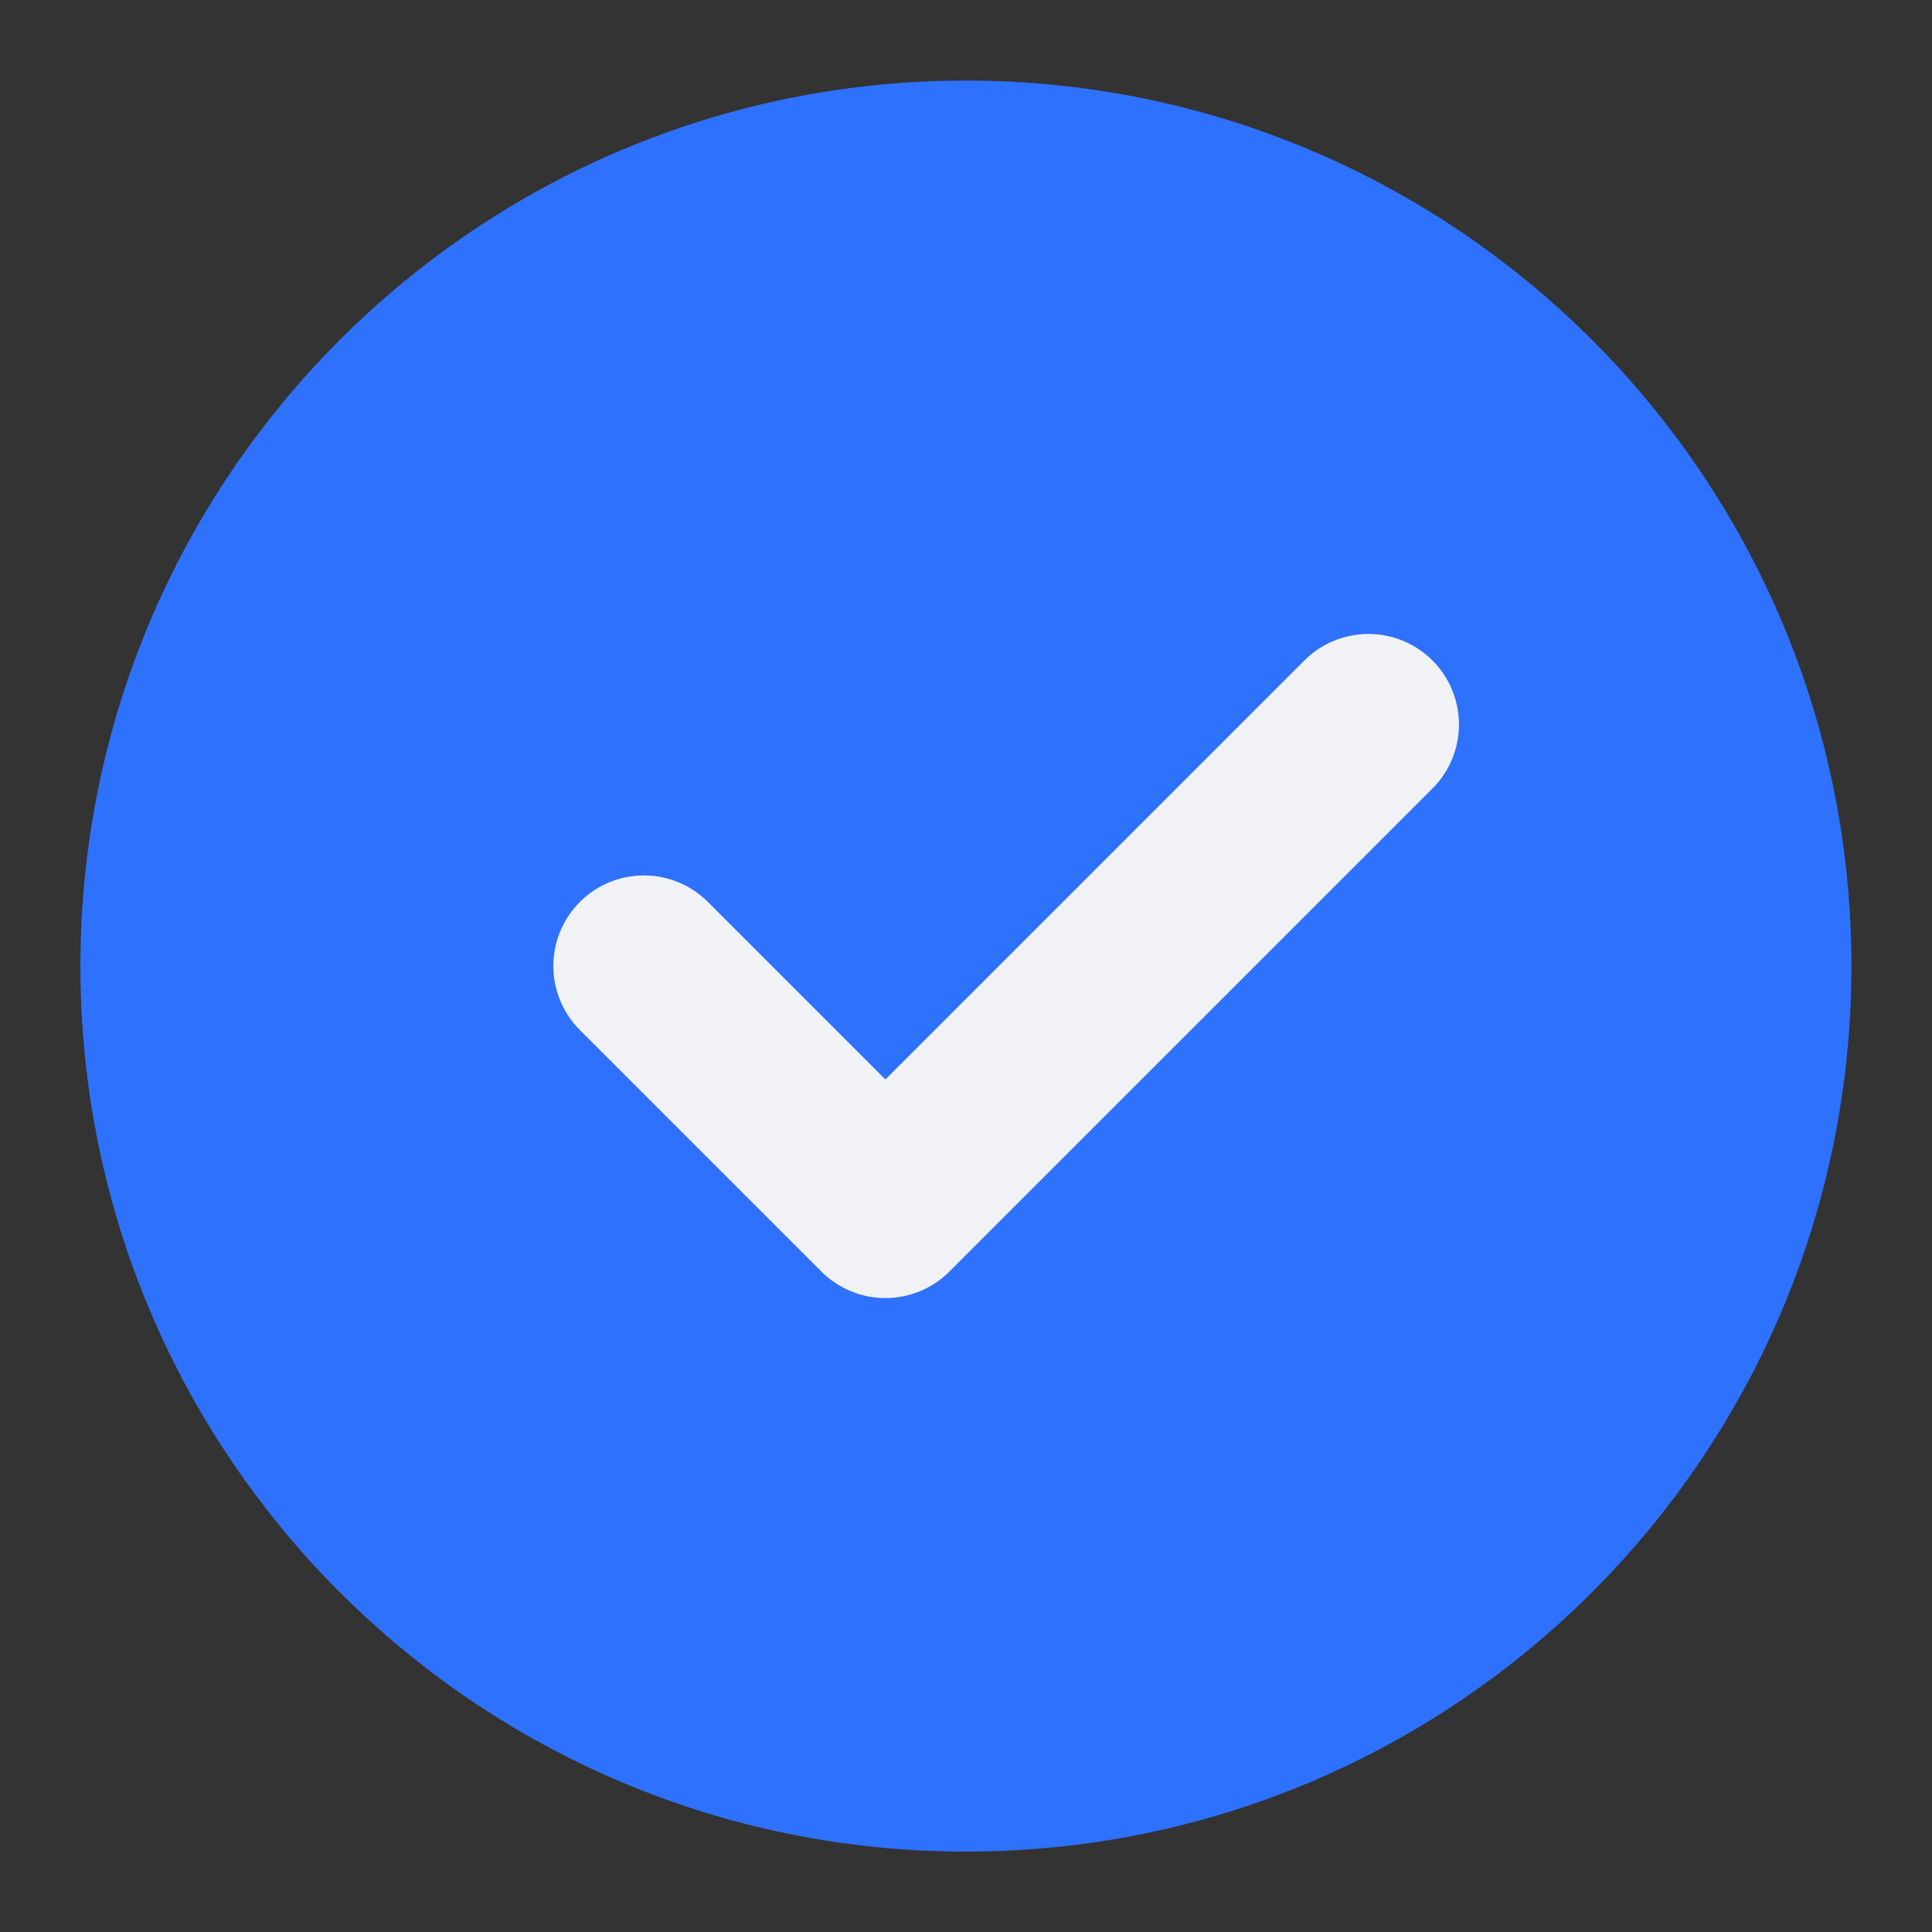
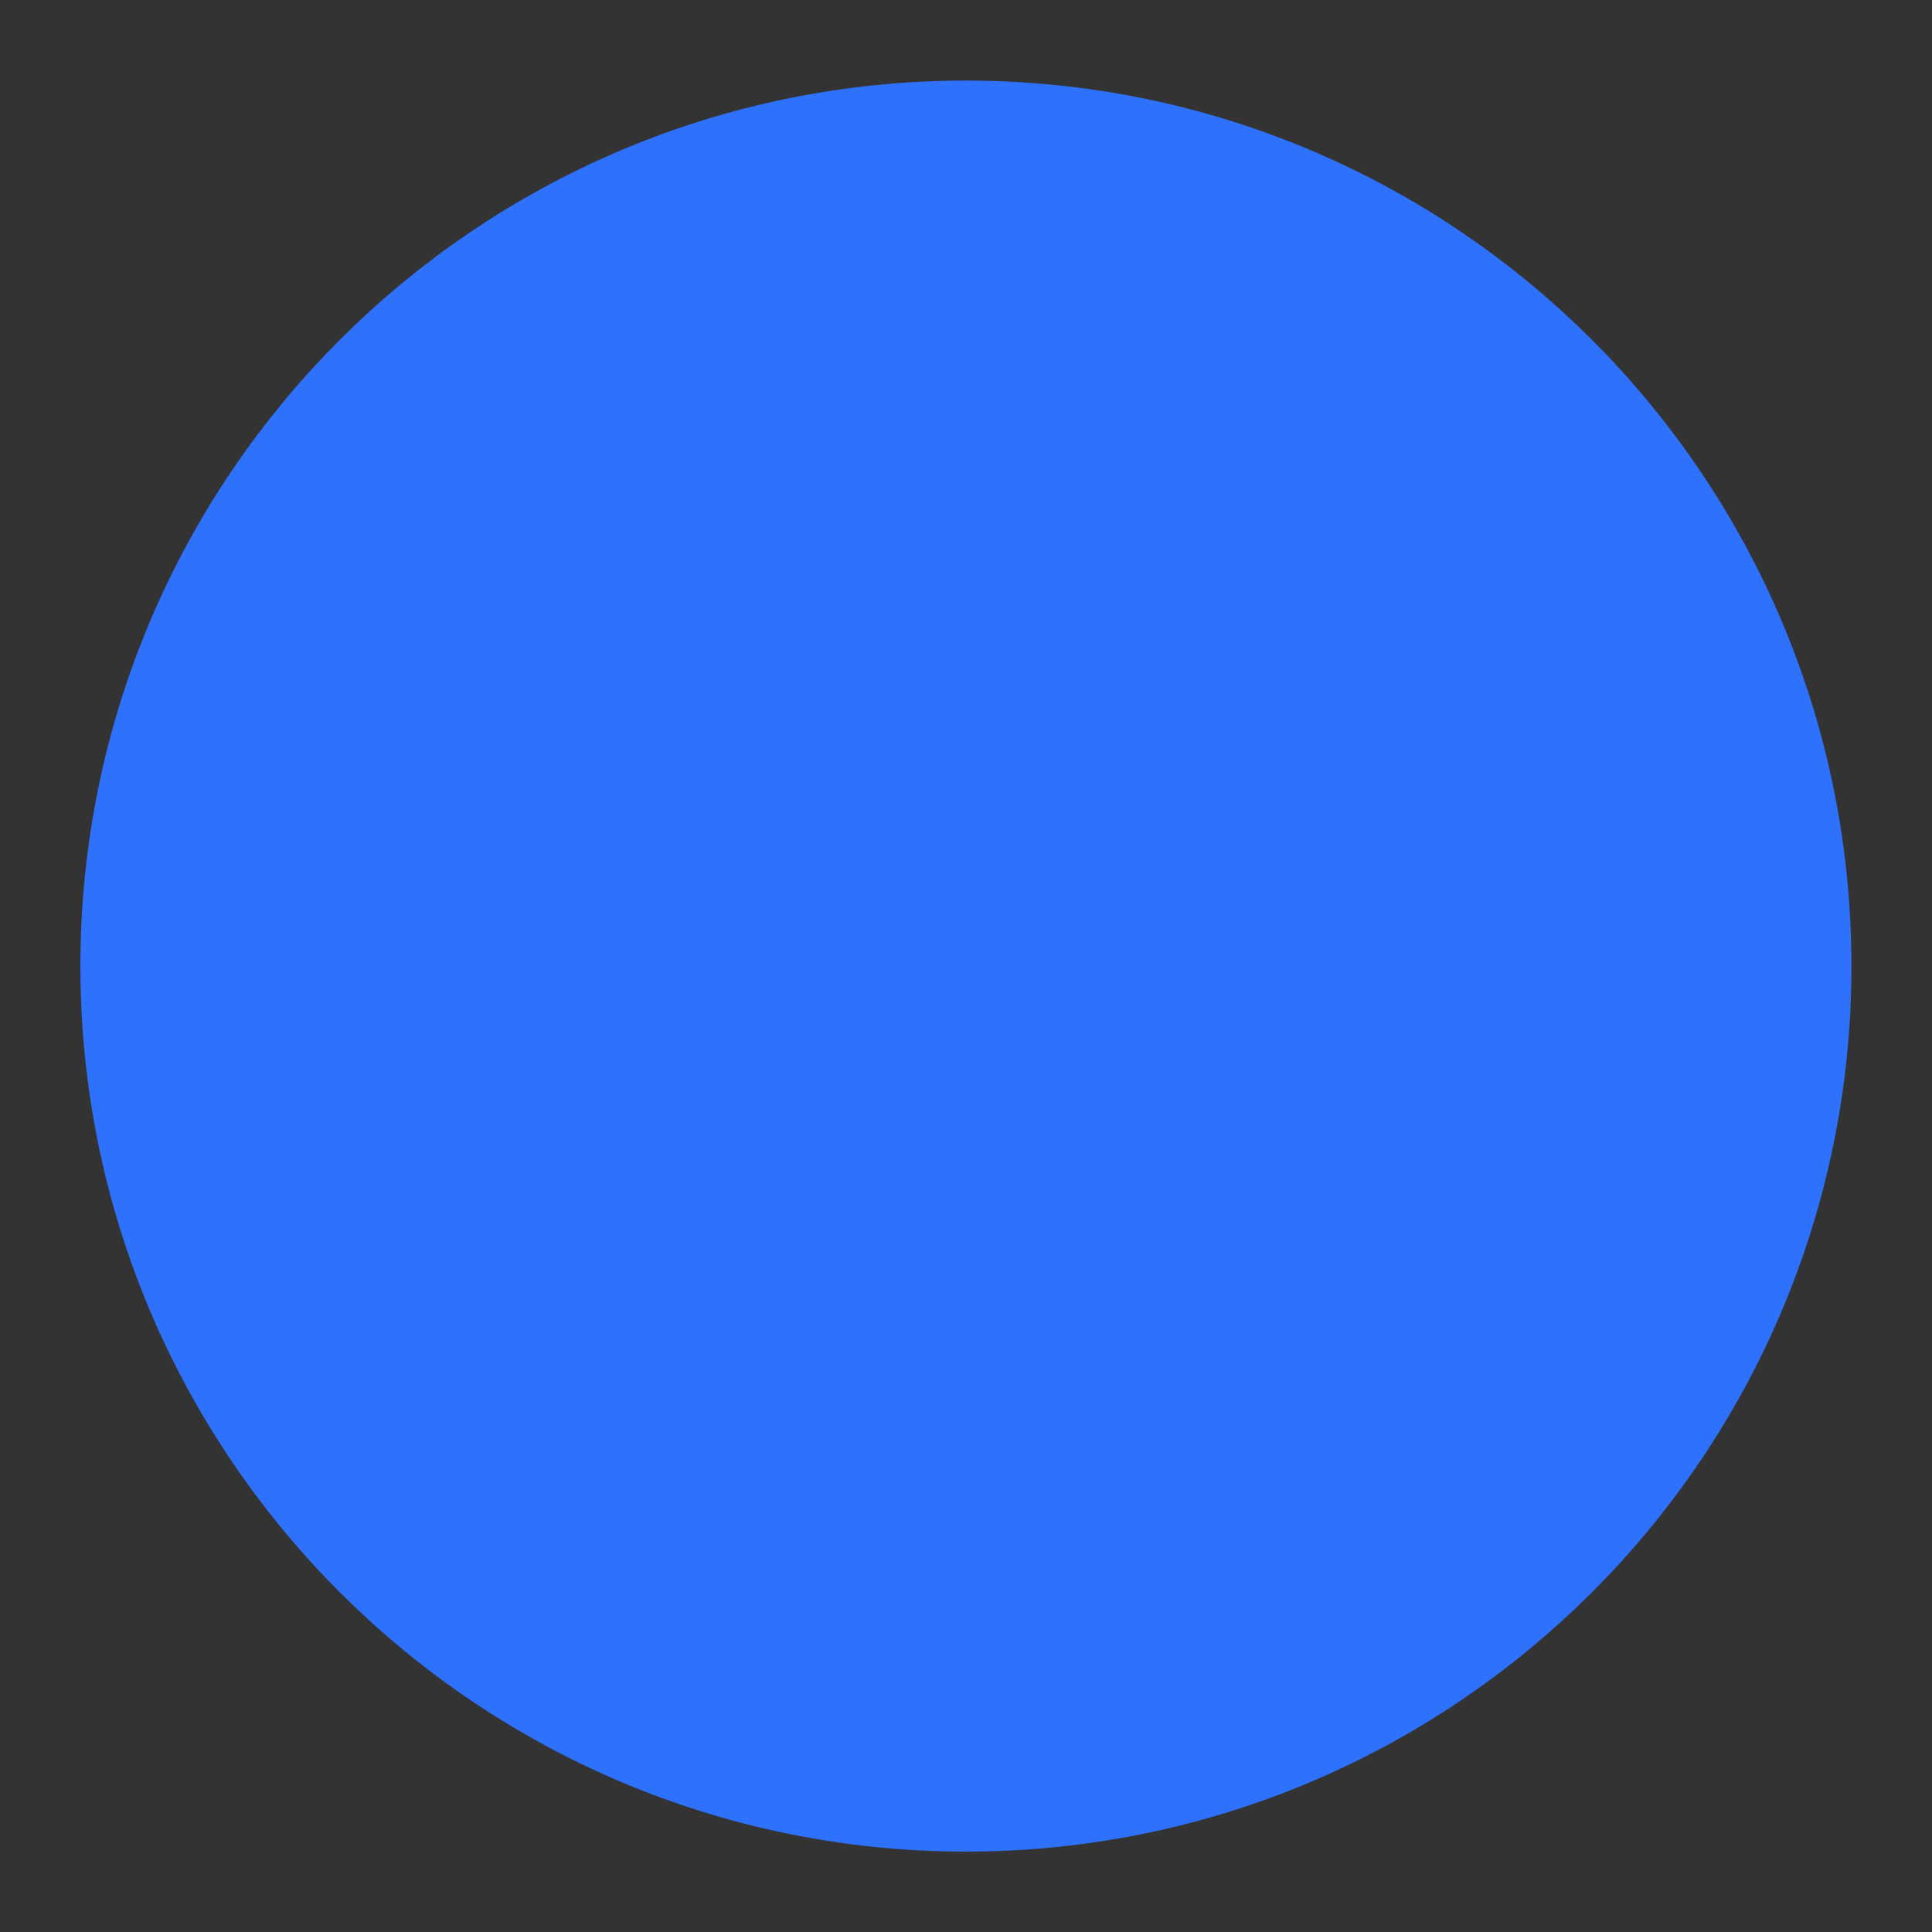
<svg xmlns="http://www.w3.org/2000/svg" width="32" height="32" viewBox="0 0 32 32" fill="none">
  <rect x="0" y="0" width="32" height="32" fill="#333333" stroke="none" />
  <path d="M15.998 29.335C19.68 29.335 23.014 27.842 25.427 25.429C27.839 23.017 29.332 19.683 29.332 16.001C29.332 12.319 27.839 8.986 25.427 6.573C23.014 4.16 19.68 2.668 15.998 2.668C12.316 2.668 8.983 4.16 6.57 6.573C4.157 8.986 2.665 12.319 2.665 16.001C2.665 19.683 4.157 23.017 6.57 25.429C8.983 27.842 12.316 29.335 15.998 29.335Z" fill="#2E71FC" stroke="#2E71FC" stroke-width="2.667" stroke-linejoin="round" />
-   <path d="M10.665 16L14.665 20L22.665 12" stroke="#F0F2F5" stroke-width="3" stroke-linecap="round" stroke-linejoin="round" />
</svg>